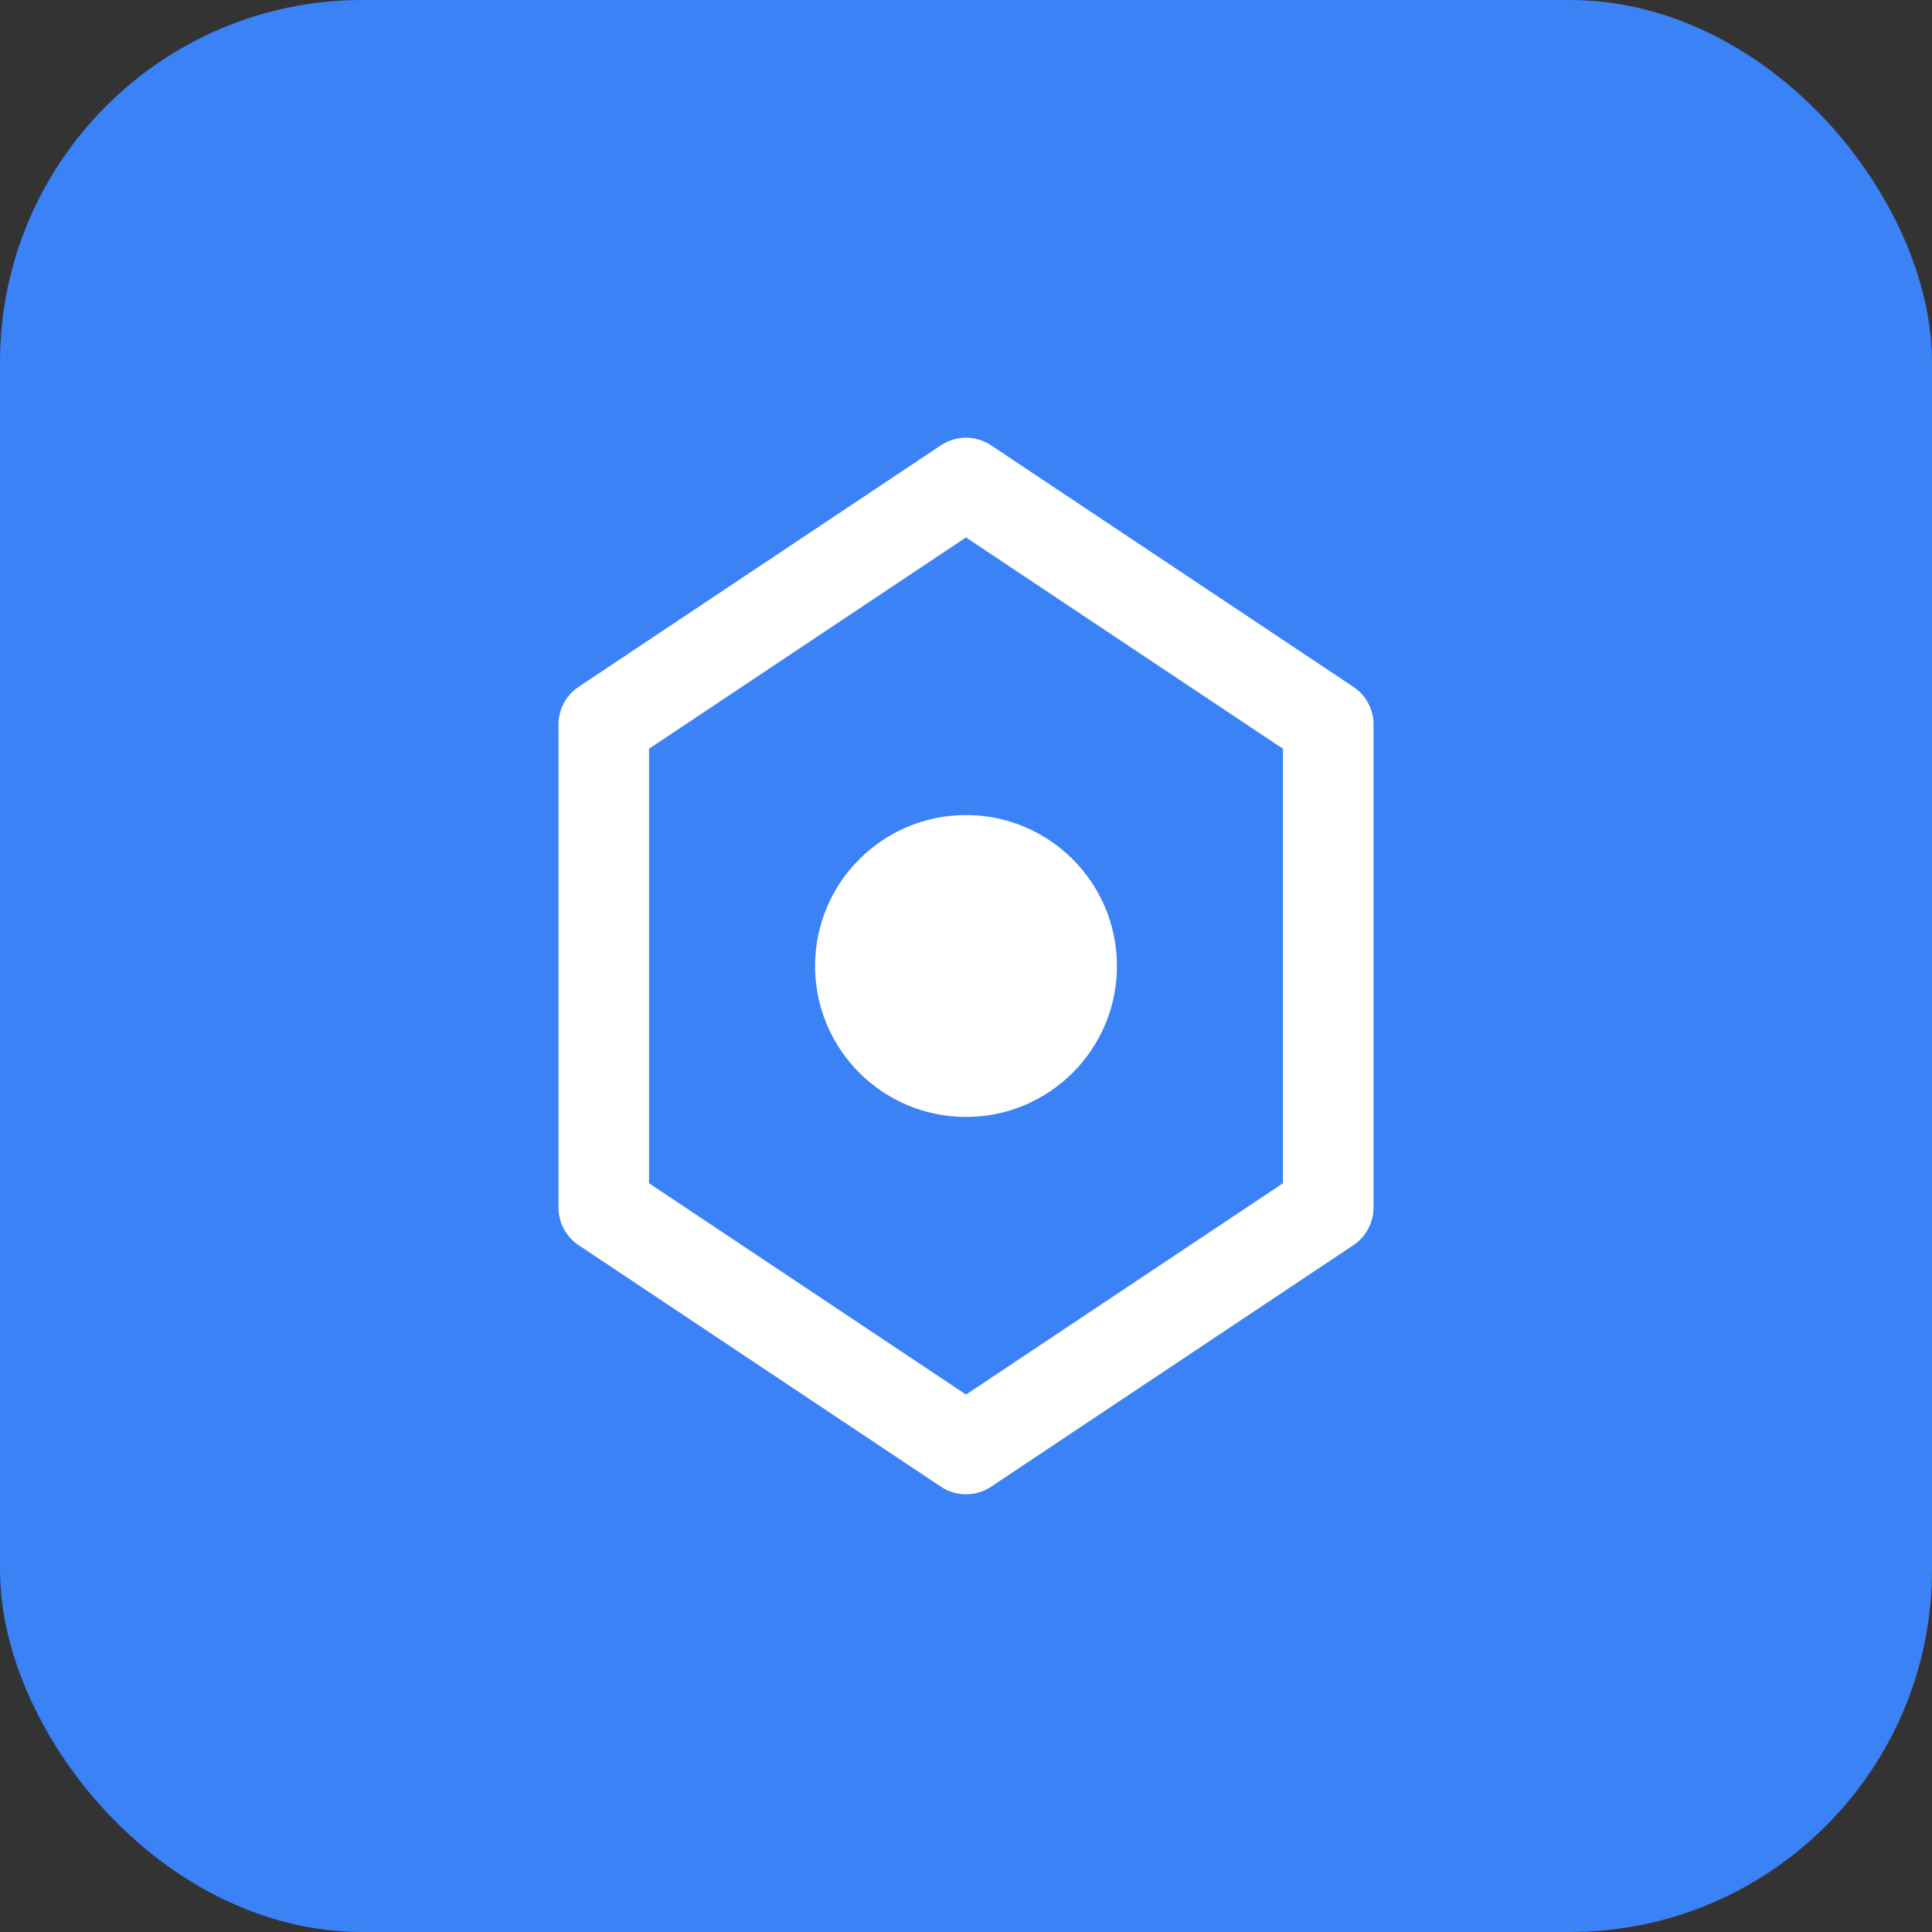
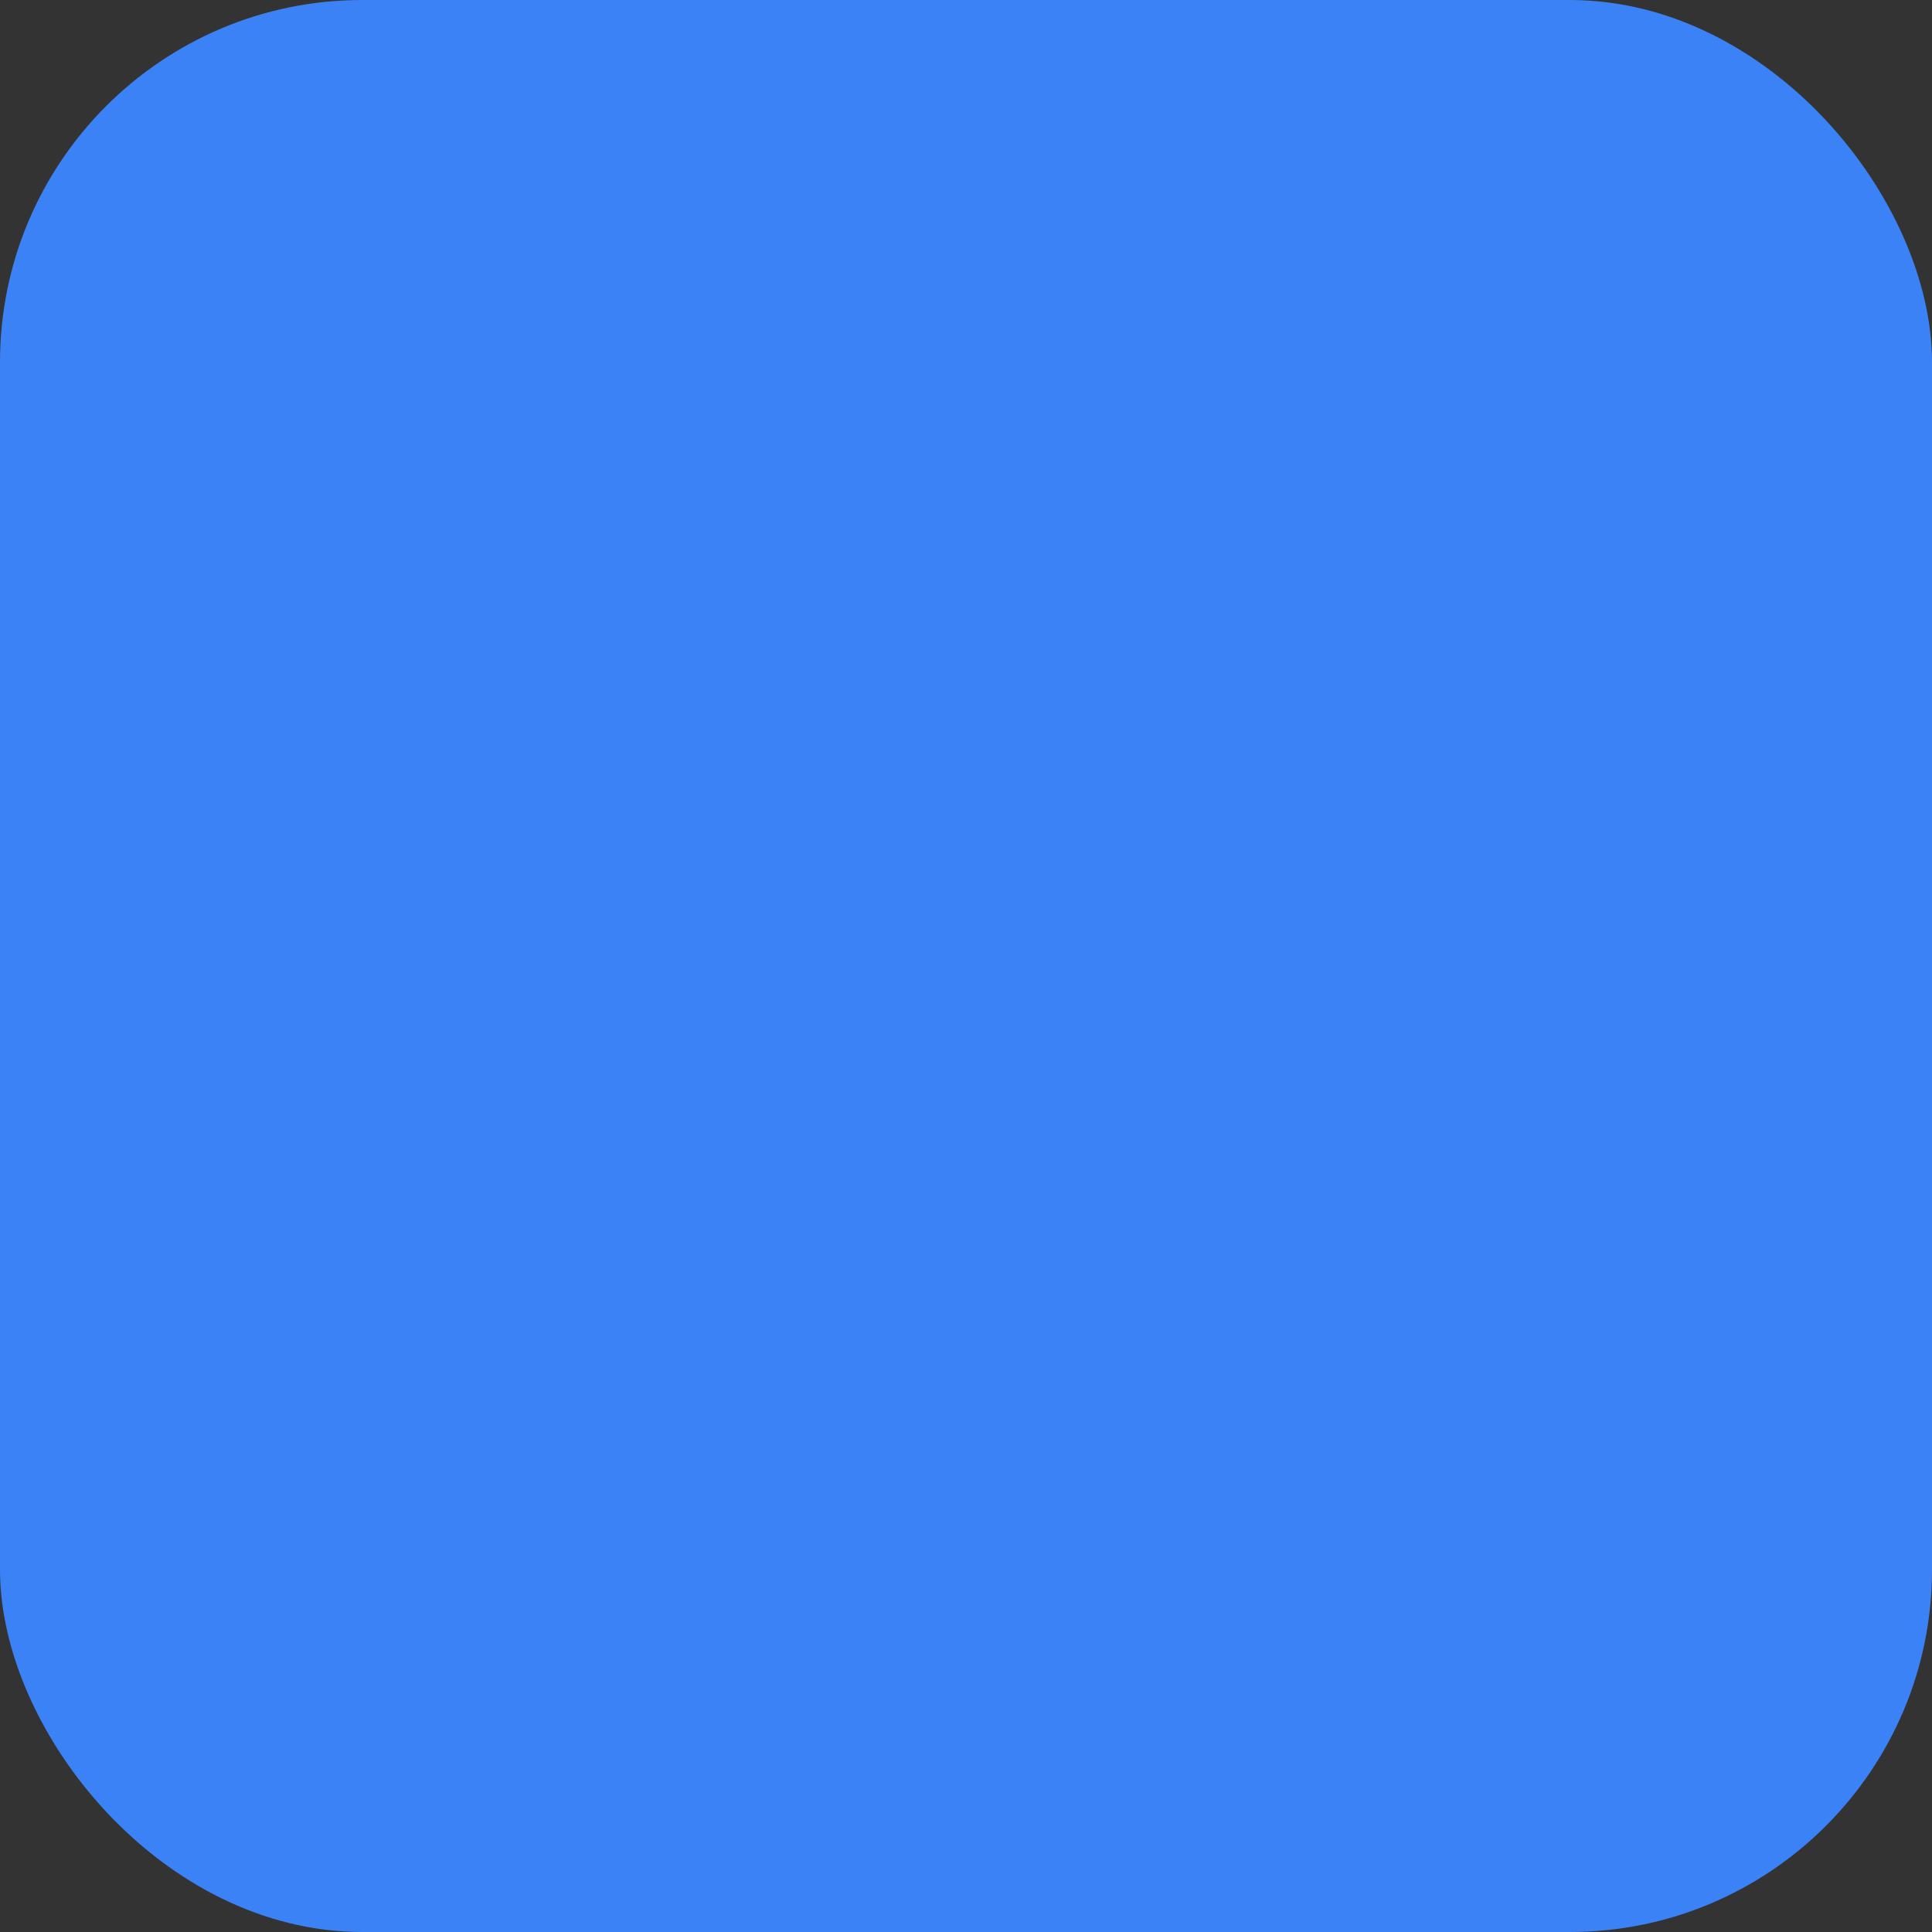
<svg xmlns="http://www.w3.org/2000/svg" viewBox="0 0 512 512">
  <rect x="0" y="0" width="512" height="512" fill="#333333" stroke="none" />
  <rect width="512" height="512" rx="96" fill="#3b82f6" />
-   <path d="M256 128l96 64v128l-96 64-96-64V192l96-64z" fill="none" stroke="#fff" stroke-width="24" stroke-linejoin="round" />
-   <circle cx="256" cy="256" r="40" fill="#fff" />
</svg>